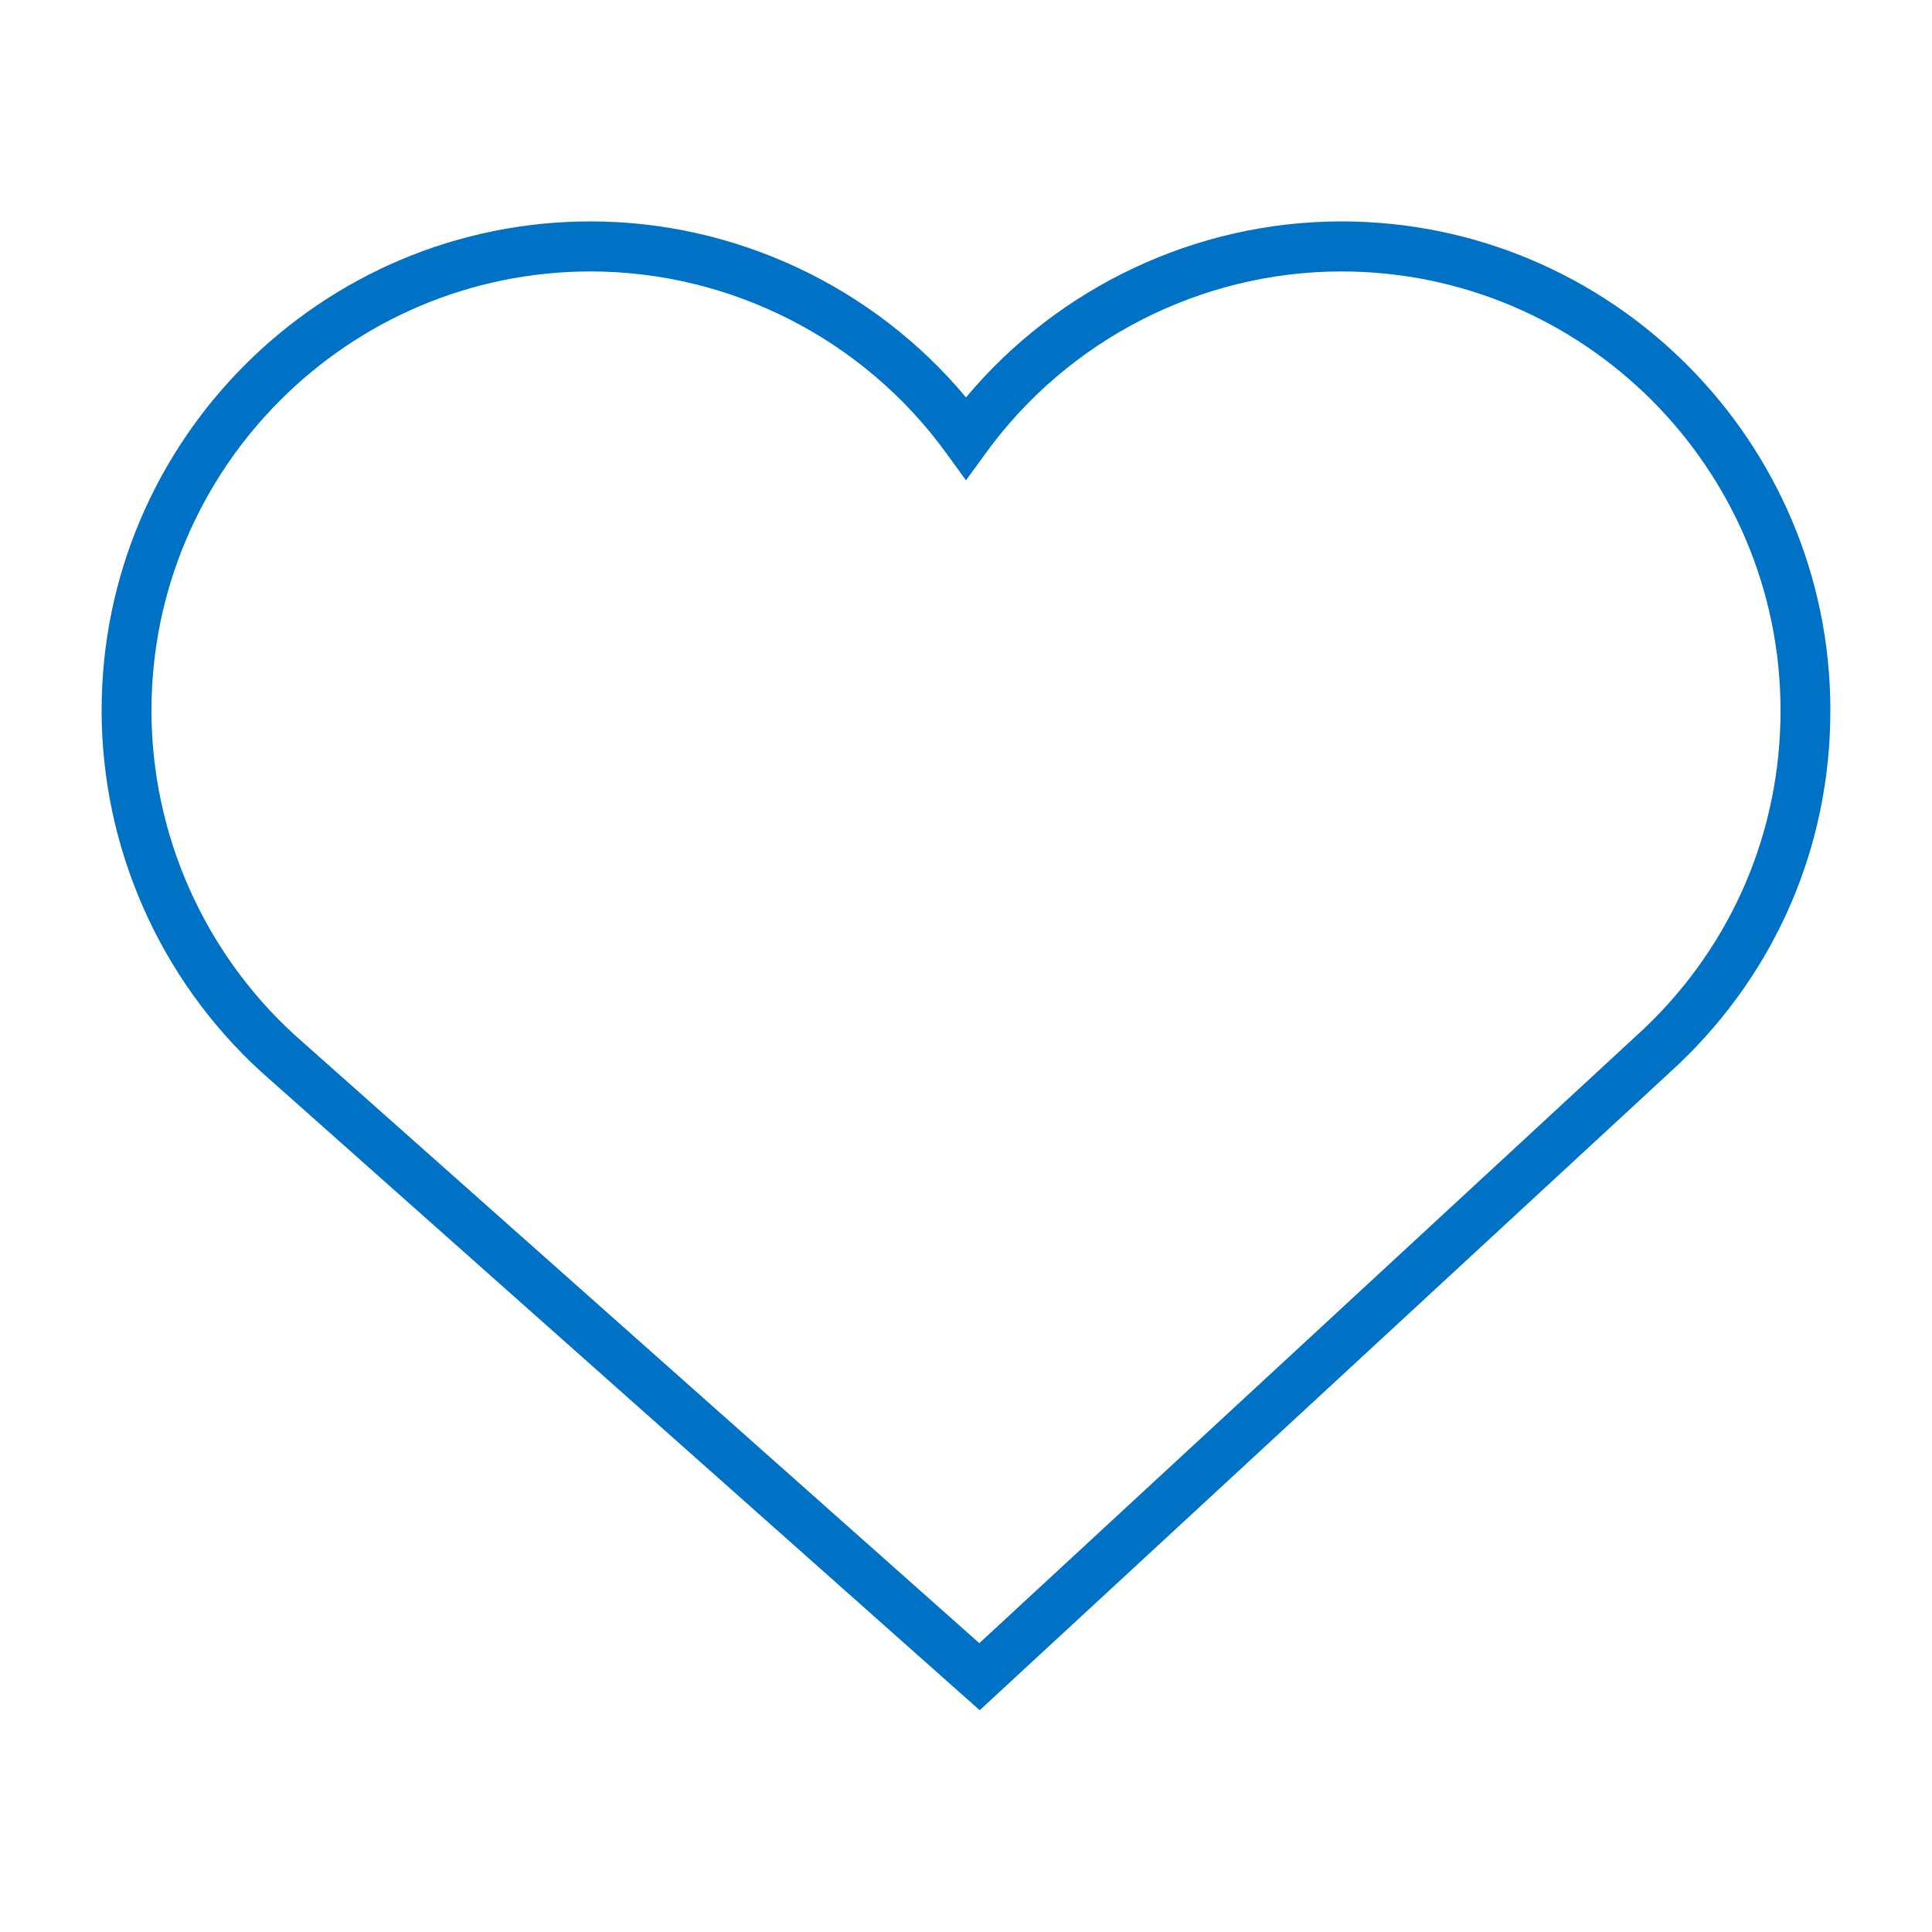
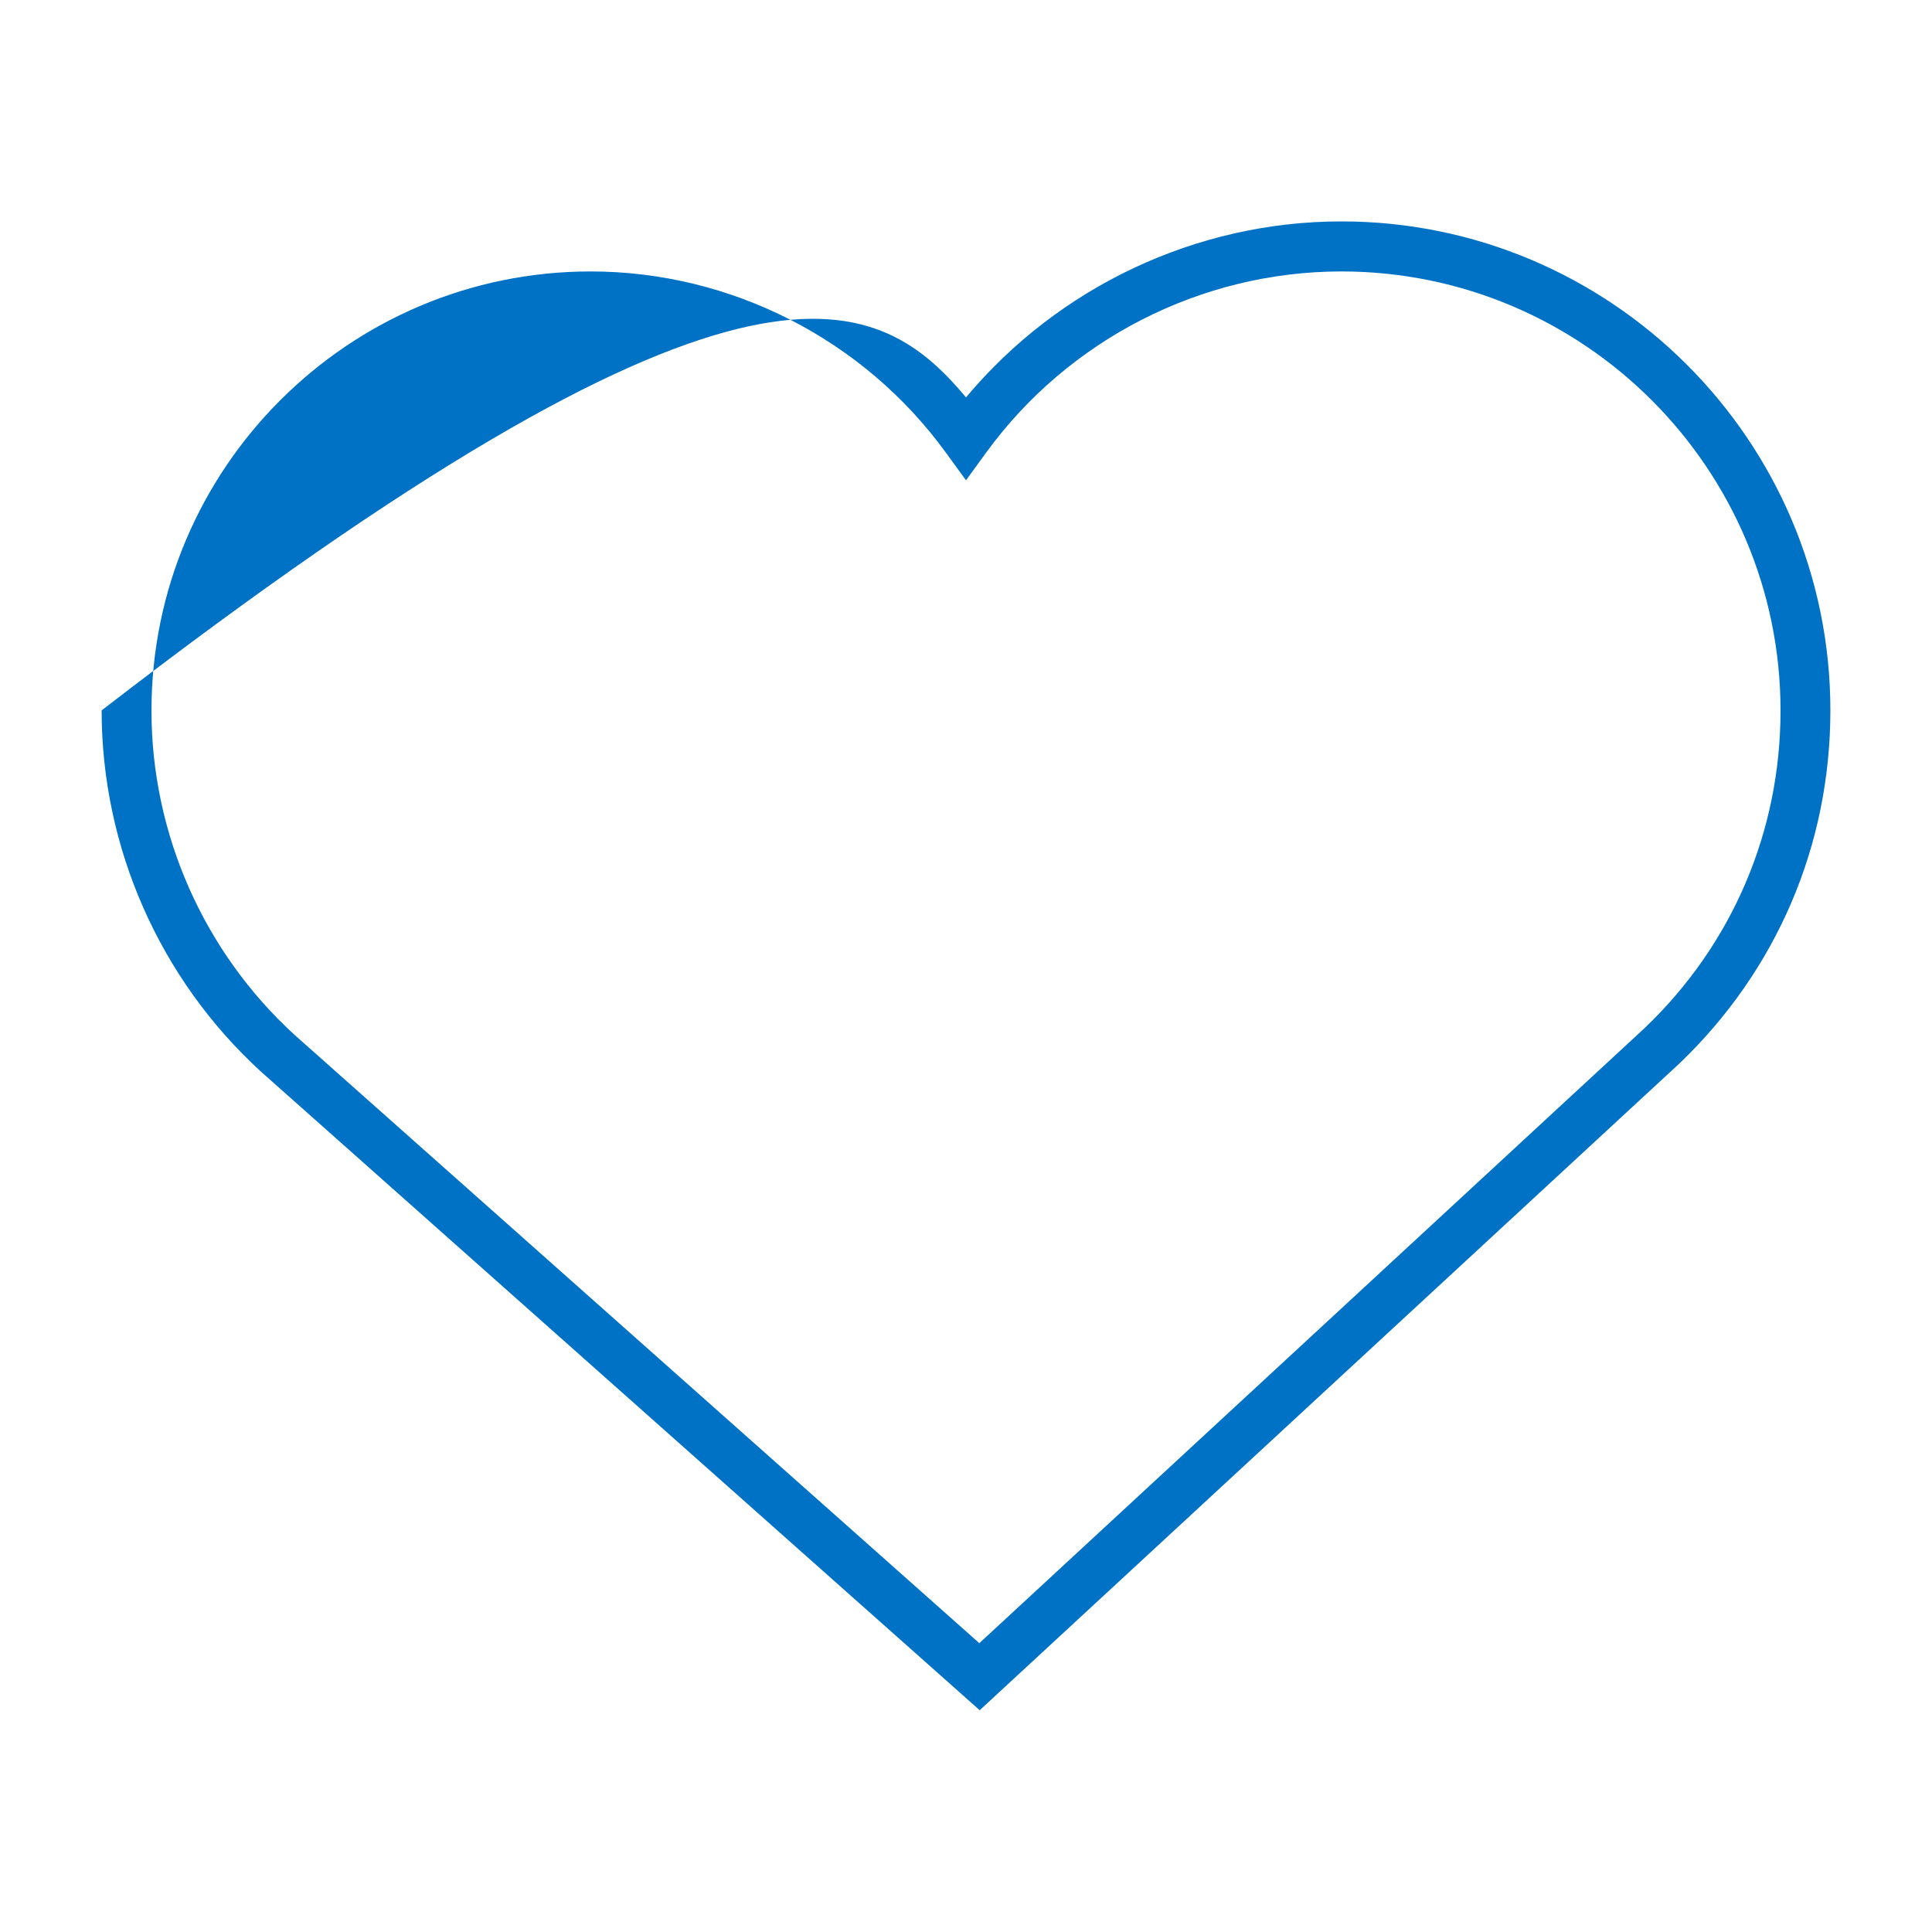
<svg xmlns="http://www.w3.org/2000/svg" width="100" height="100" viewBox="0 0 100 100" fill="none">
-   <path d="M50.72 88.53L13.51 55.47C8.26 50.67 5.26 43.86 5.26 36.77C5.26 22.82 16.61 11.46 30.57 11.46C38.07 11.46 45.22 14.84 50 20.57C54.79 14.84 61.93 11.46 69.43 11.46C83.38 11.46 94.74 22.81 94.74 36.77C94.74 43.75 91.96 50.24 86.9 55.07L50.71 88.52L50.72 88.53ZM30.57 14.05C18.04 14.05 7.84 24.25 7.84 36.78C7.84 43.15 10.54 49.26 15.24 53.56L50.69 85.05L85.14 53.2C89.66 48.88 92.16 43.04 92.16 36.78C92.16 24.25 81.96 14.05 69.43 14.05C62.18 14.05 55.31 17.56 51.04 23.43L50 24.86L48.96 23.43C44.69 17.55 37.81 14.05 30.57 14.05Z" fill="#0072C5" />
+   <path d="M50.72 88.53L13.51 55.47C8.26 50.67 5.26 43.86 5.26 36.77C38.07 11.46 45.22 14.84 50 20.57C54.79 14.84 61.93 11.46 69.43 11.46C83.38 11.46 94.74 22.81 94.74 36.77C94.74 43.75 91.96 50.24 86.9 55.07L50.71 88.52L50.72 88.53ZM30.57 14.05C18.04 14.05 7.84 24.25 7.84 36.78C7.84 43.15 10.54 49.26 15.24 53.56L50.69 85.05L85.14 53.2C89.66 48.88 92.16 43.04 92.16 36.78C92.16 24.25 81.96 14.05 69.43 14.05C62.18 14.05 55.31 17.56 51.04 23.43L50 24.86L48.96 23.43C44.69 17.55 37.81 14.05 30.57 14.05Z" fill="#0072C5" />
</svg>